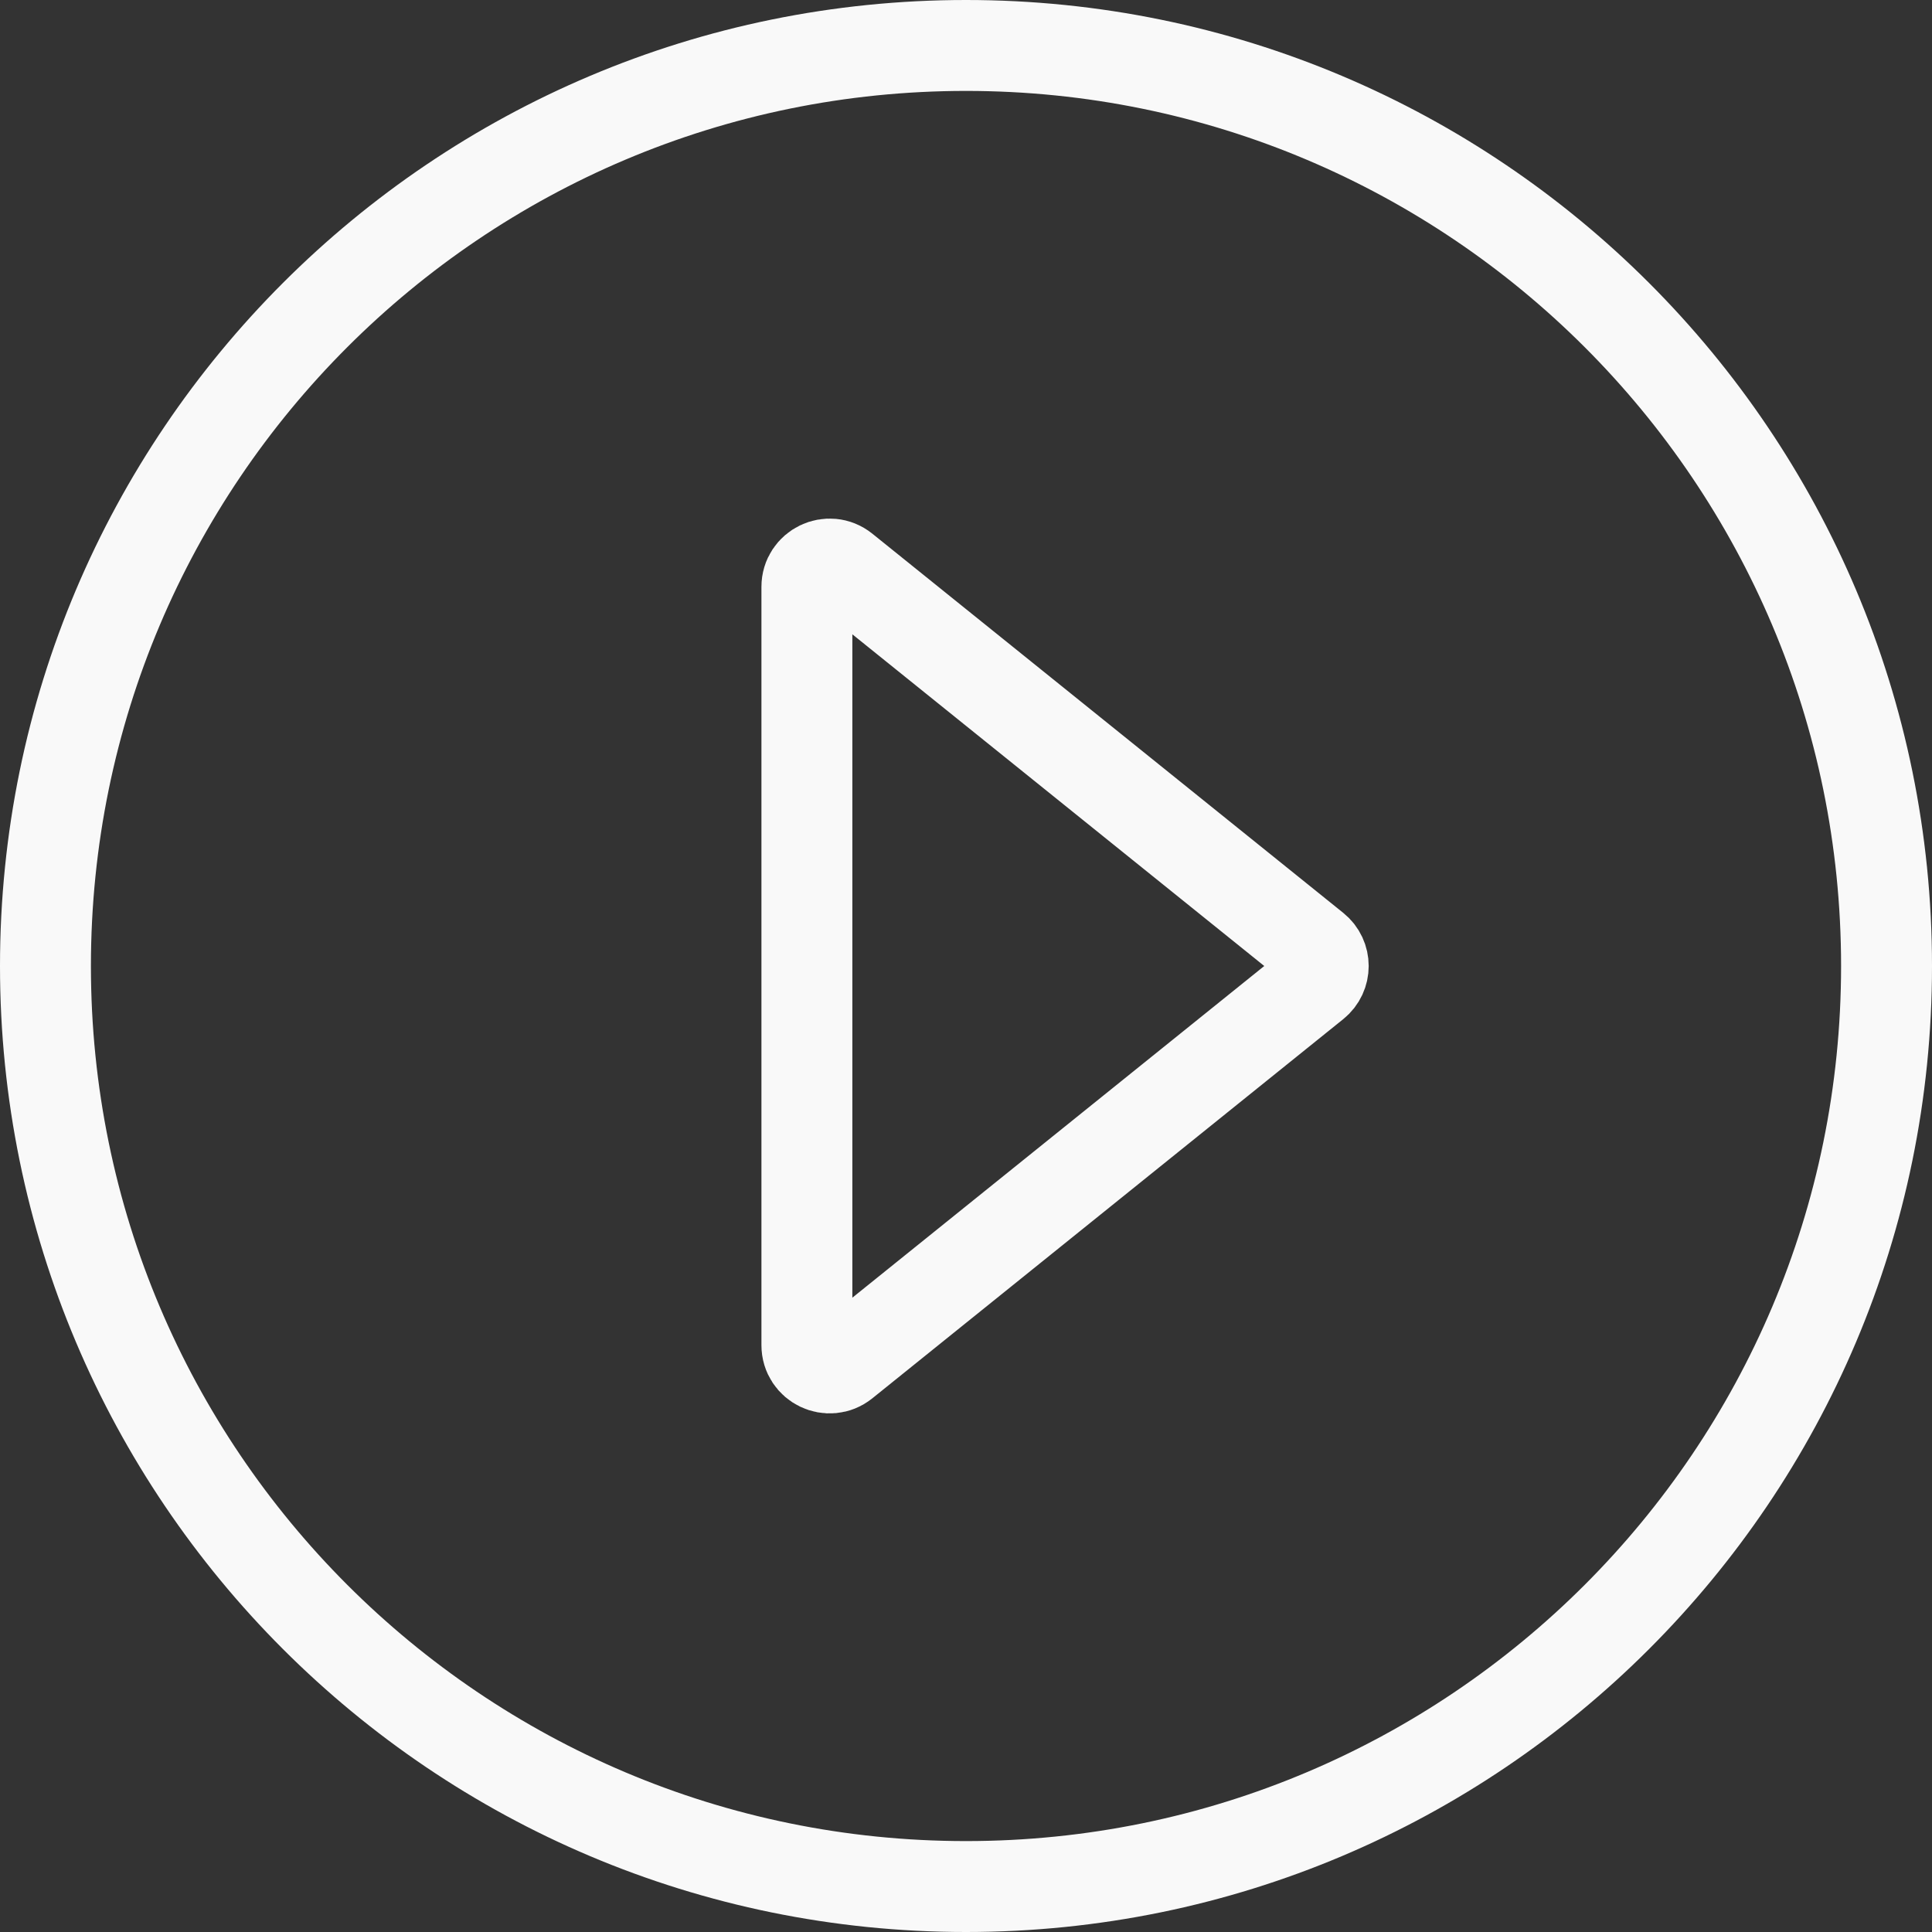
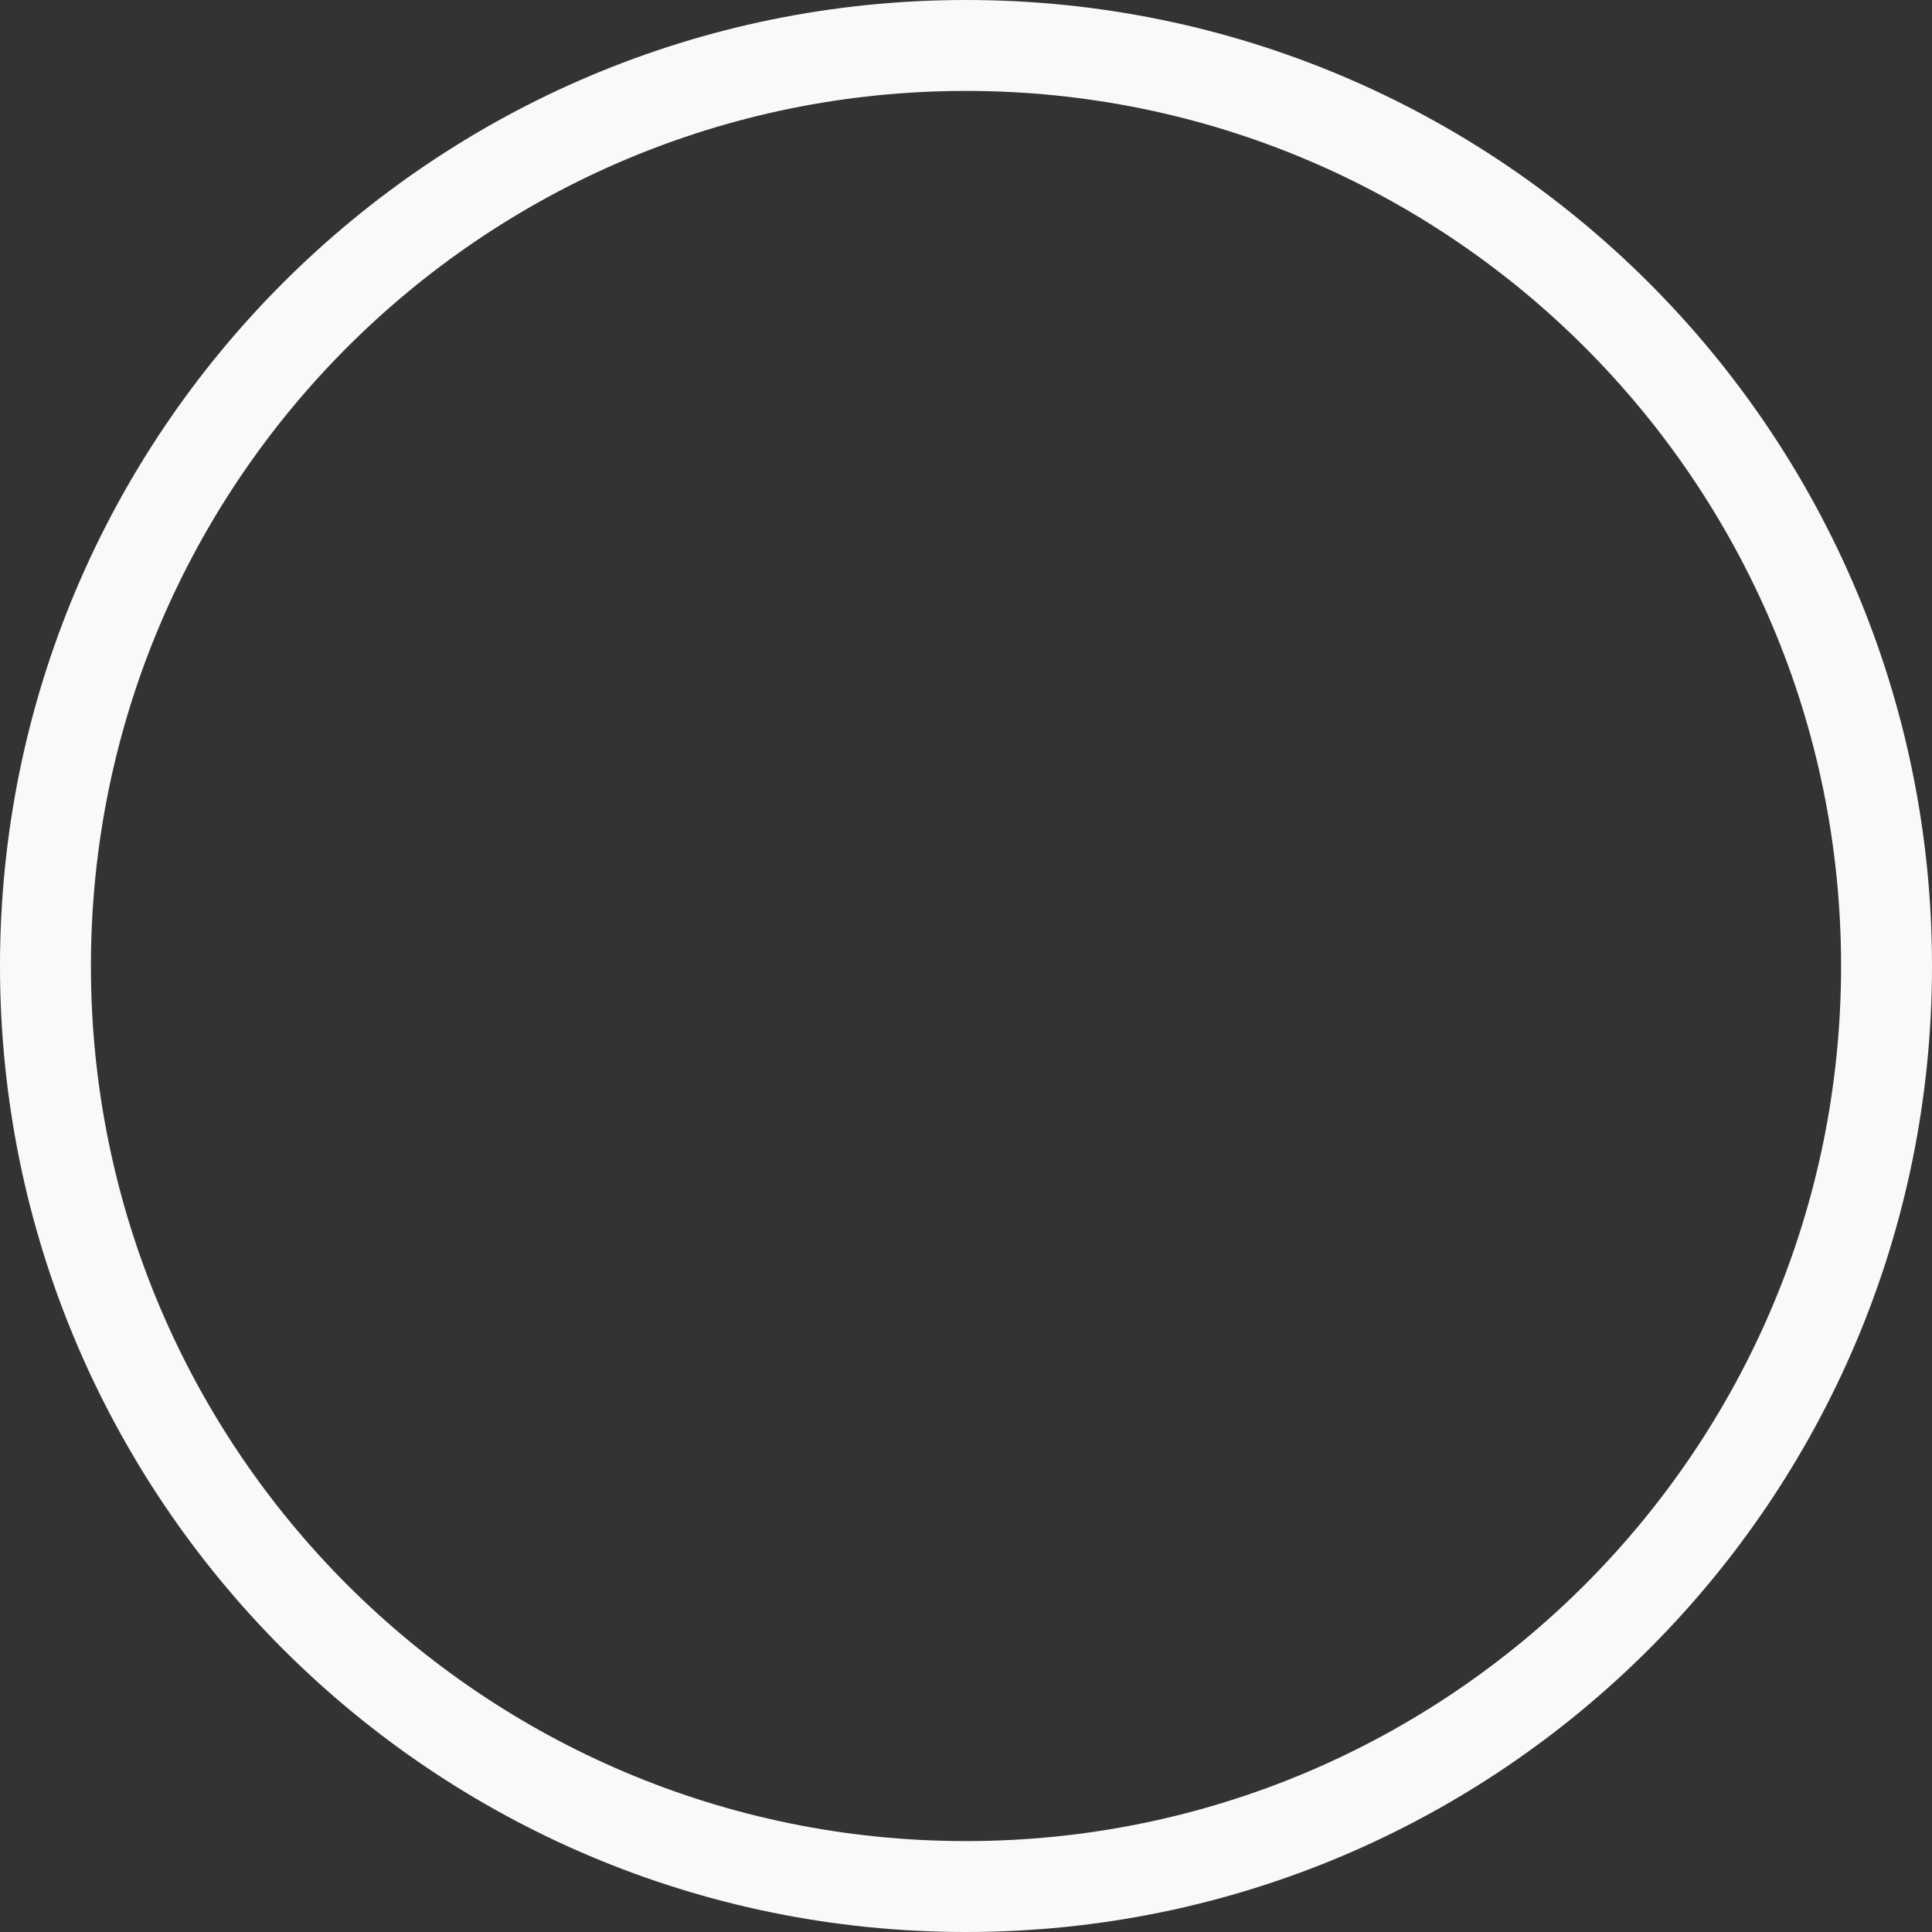
<svg xmlns="http://www.w3.org/2000/svg" width="85" height="85" viewBox="0 0 85 85" fill="none">
  <rect x="0" y="0" width="85" height="85" fill="#333333" stroke="none" />
  <path fill-rule="evenodd" clip-rule="evenodd" d="M42.5 81C63.763 81 81 63.763 81 42.5C81 21.237 63.763 4 42.5 4C21.237 4 4 21.237 4 42.5C4 63.763 21.237 81 42.5 81ZM42.5 85C65.972 85 85 65.972 85 42.5C85 19.028 65.972 0 42.5 0C19.028 0 0 19.028 0 42.5C0 65.972 19.028 85 42.5 85Z" fill="#F9F9F9" />
-   <path d="M57.844 43.279L37.127 59.961C36.473 60.488 35.5 60.022 35.5 59.182V25.818C35.5 24.978 36.473 24.512 37.127 25.039L57.844 41.721C58.341 42.121 58.341 42.879 57.844 43.279Z" stroke="#F9F9F9" stroke-width="4" />
</svg>